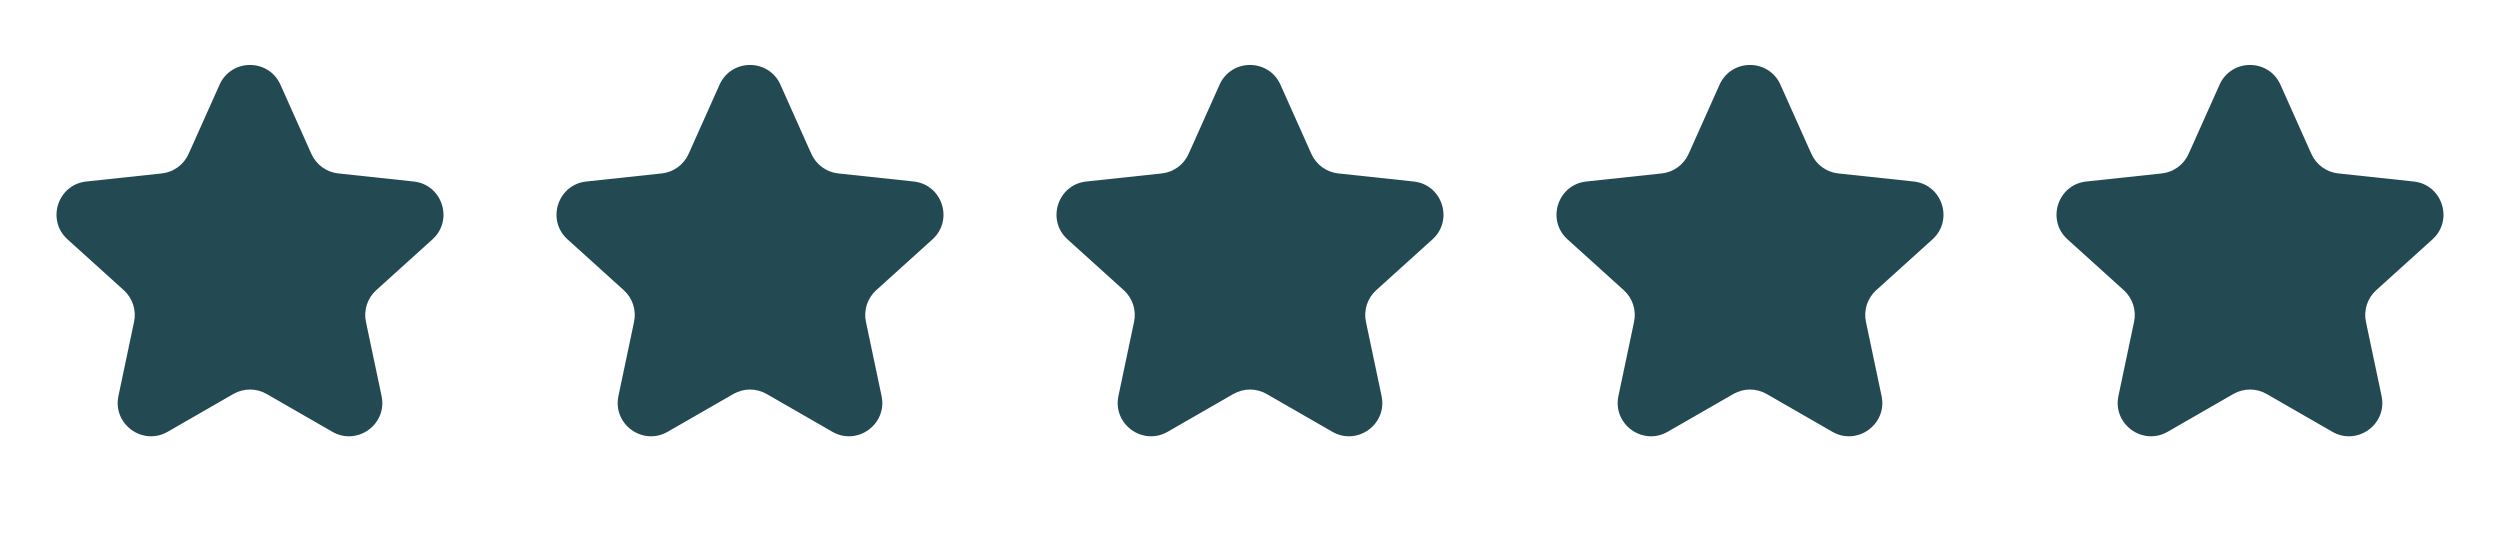
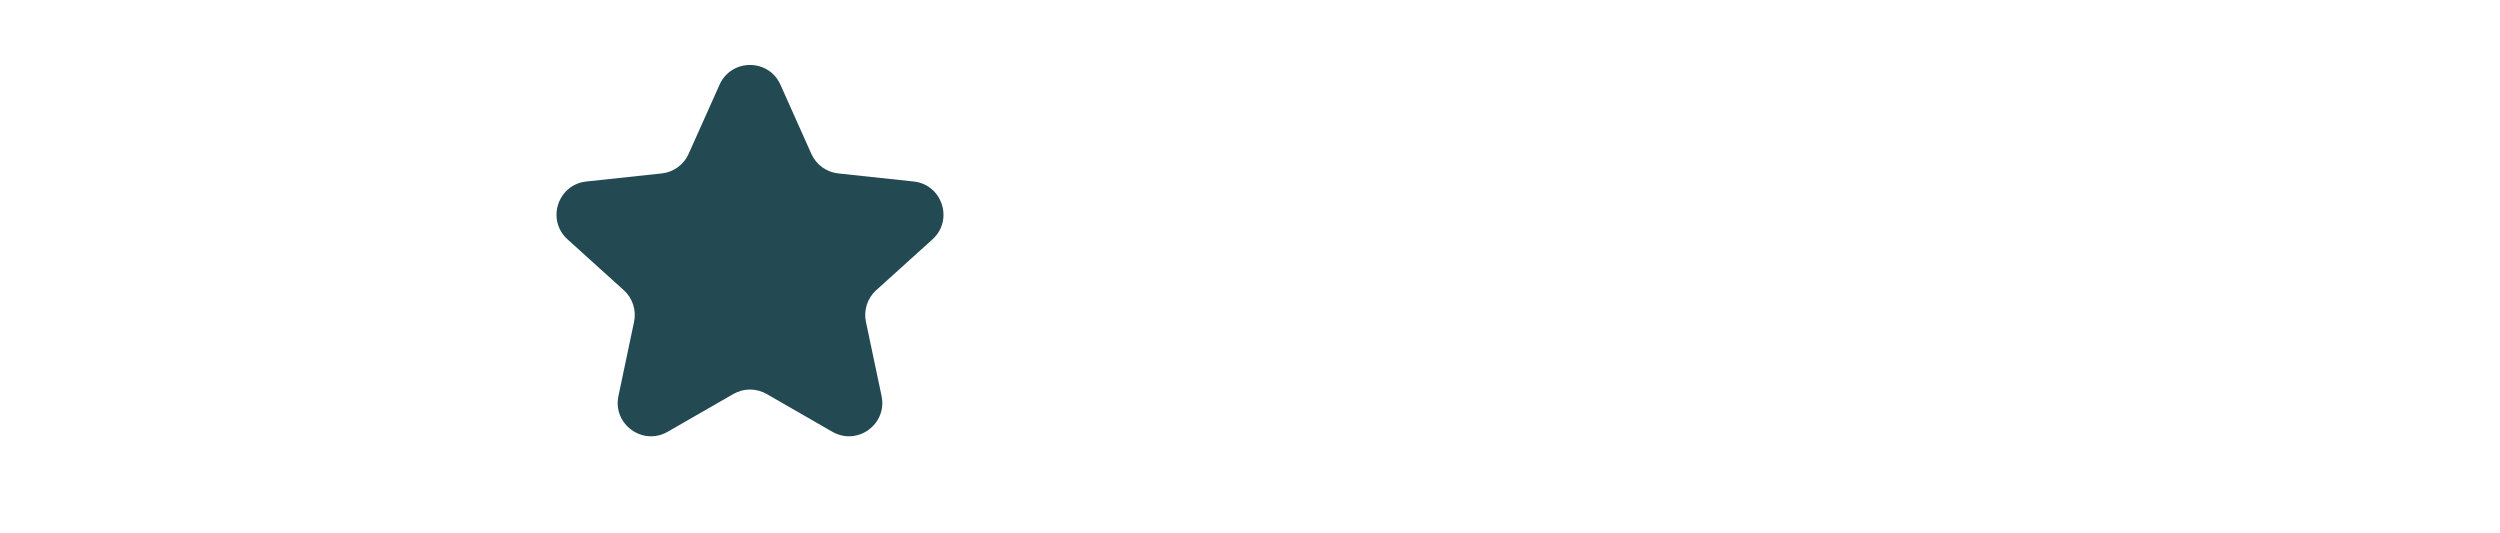
<svg xmlns="http://www.w3.org/2000/svg" width="75" height="16" viewBox="0 0 75 16" fill="none">
-   <path d="M6.587 2.541C6.94 1.752 8.06 1.752 8.413 2.541L9.342 4.617C9.487 4.942 9.794 5.165 10.148 5.203L12.41 5.445C13.269 5.537 13.615 6.602 12.974 7.181L11.286 8.706C11.022 8.945 10.905 9.306 10.978 9.654L11.447 11.88C11.626 12.726 10.72 13.384 9.97 12.953L7.999 11.819C7.69 11.642 7.31 11.642 7.001 11.819L5.03 12.953C4.281 13.384 3.374 12.726 3.553 11.88L4.022 9.654C4.095 9.306 3.978 8.945 3.714 8.706L2.026 7.181C1.385 6.602 1.731 5.537 2.59 5.445L4.852 5.203C5.206 5.165 5.513 4.942 5.658 4.617L6.587 2.541Z" fill="#234953" />
  <path d="M21.587 2.541C21.94 1.752 23.06 1.752 23.413 2.541L24.341 4.617C24.487 4.942 24.794 5.165 25.148 5.203L27.41 5.445C28.269 5.537 28.615 6.602 27.974 7.181L26.286 8.706C26.022 8.945 25.905 9.306 25.978 9.654L26.447 11.88C26.625 12.726 25.72 13.384 24.97 12.953L22.998 11.819C22.69 11.642 22.31 11.642 22.002 11.819L20.03 12.953C19.28 13.384 18.375 12.726 18.553 11.88L19.022 9.654C19.095 9.306 18.978 8.945 18.714 8.706L17.026 7.181C16.385 6.602 16.731 5.537 17.59 5.445L19.852 5.203C20.206 5.165 20.513 4.942 20.658 4.617L21.587 2.541Z" fill="#234953" />
-   <path d="M36.587 2.541C36.94 1.752 38.06 1.752 38.413 2.541L39.342 4.617C39.487 4.942 39.794 5.165 40.148 5.203L42.41 5.445C43.269 5.537 43.615 6.602 42.974 7.181L41.286 8.706C41.022 8.945 40.905 9.306 40.978 9.654L41.447 11.88C41.626 12.726 40.719 13.384 39.97 12.953L37.998 11.819C37.69 11.642 37.31 11.642 37.002 11.819L35.03 12.953C34.281 13.384 33.374 12.726 33.553 11.88L34.022 9.654C34.095 9.306 33.978 8.945 33.714 8.706L32.026 7.181C31.385 6.602 31.731 5.537 32.59 5.445L34.852 5.203C35.206 5.165 35.513 4.942 35.658 4.617L36.587 2.541Z" fill="#234953" />
-   <path d="M51.587 2.541C51.94 1.752 53.06 1.752 53.413 2.541L54.342 4.617C54.487 4.942 54.794 5.165 55.148 5.203L57.41 5.445C58.269 5.537 58.615 6.602 57.974 7.181L56.286 8.706C56.022 8.945 55.905 9.306 55.978 9.654L56.447 11.88C56.626 12.726 55.719 13.384 54.97 12.953L52.998 11.819C52.69 11.642 52.31 11.642 52.002 11.819L50.03 12.953C49.281 13.384 48.374 12.726 48.553 11.88L49.022 9.654C49.095 9.306 48.978 8.945 48.714 8.706L47.026 7.181C46.385 6.602 46.731 5.537 47.59 5.445L49.852 5.203C50.206 5.165 50.513 4.942 50.658 4.617L51.587 2.541Z" fill="#234953" />
-   <path d="M66.587 2.541C66.94 1.752 68.06 1.752 68.413 2.541L69.341 4.617C69.487 4.942 69.794 5.165 70.148 5.203L72.41 5.445C73.269 5.537 73.615 6.602 72.974 7.181L71.286 8.706C71.022 8.945 70.905 9.306 70.978 9.654L71.447 11.88C71.626 12.726 70.719 13.384 69.97 12.953L67.999 11.819C67.69 11.642 67.31 11.642 67.001 11.819L65.03 12.953C64.281 13.384 63.374 12.726 63.553 11.88L64.022 9.654C64.095 9.306 63.978 8.945 63.714 8.706L62.026 7.181C61.385 6.602 61.731 5.537 62.59 5.445L64.852 5.203C65.206 5.165 65.513 4.942 65.658 4.617L66.587 2.541Z" fill="#234953" />
</svg>